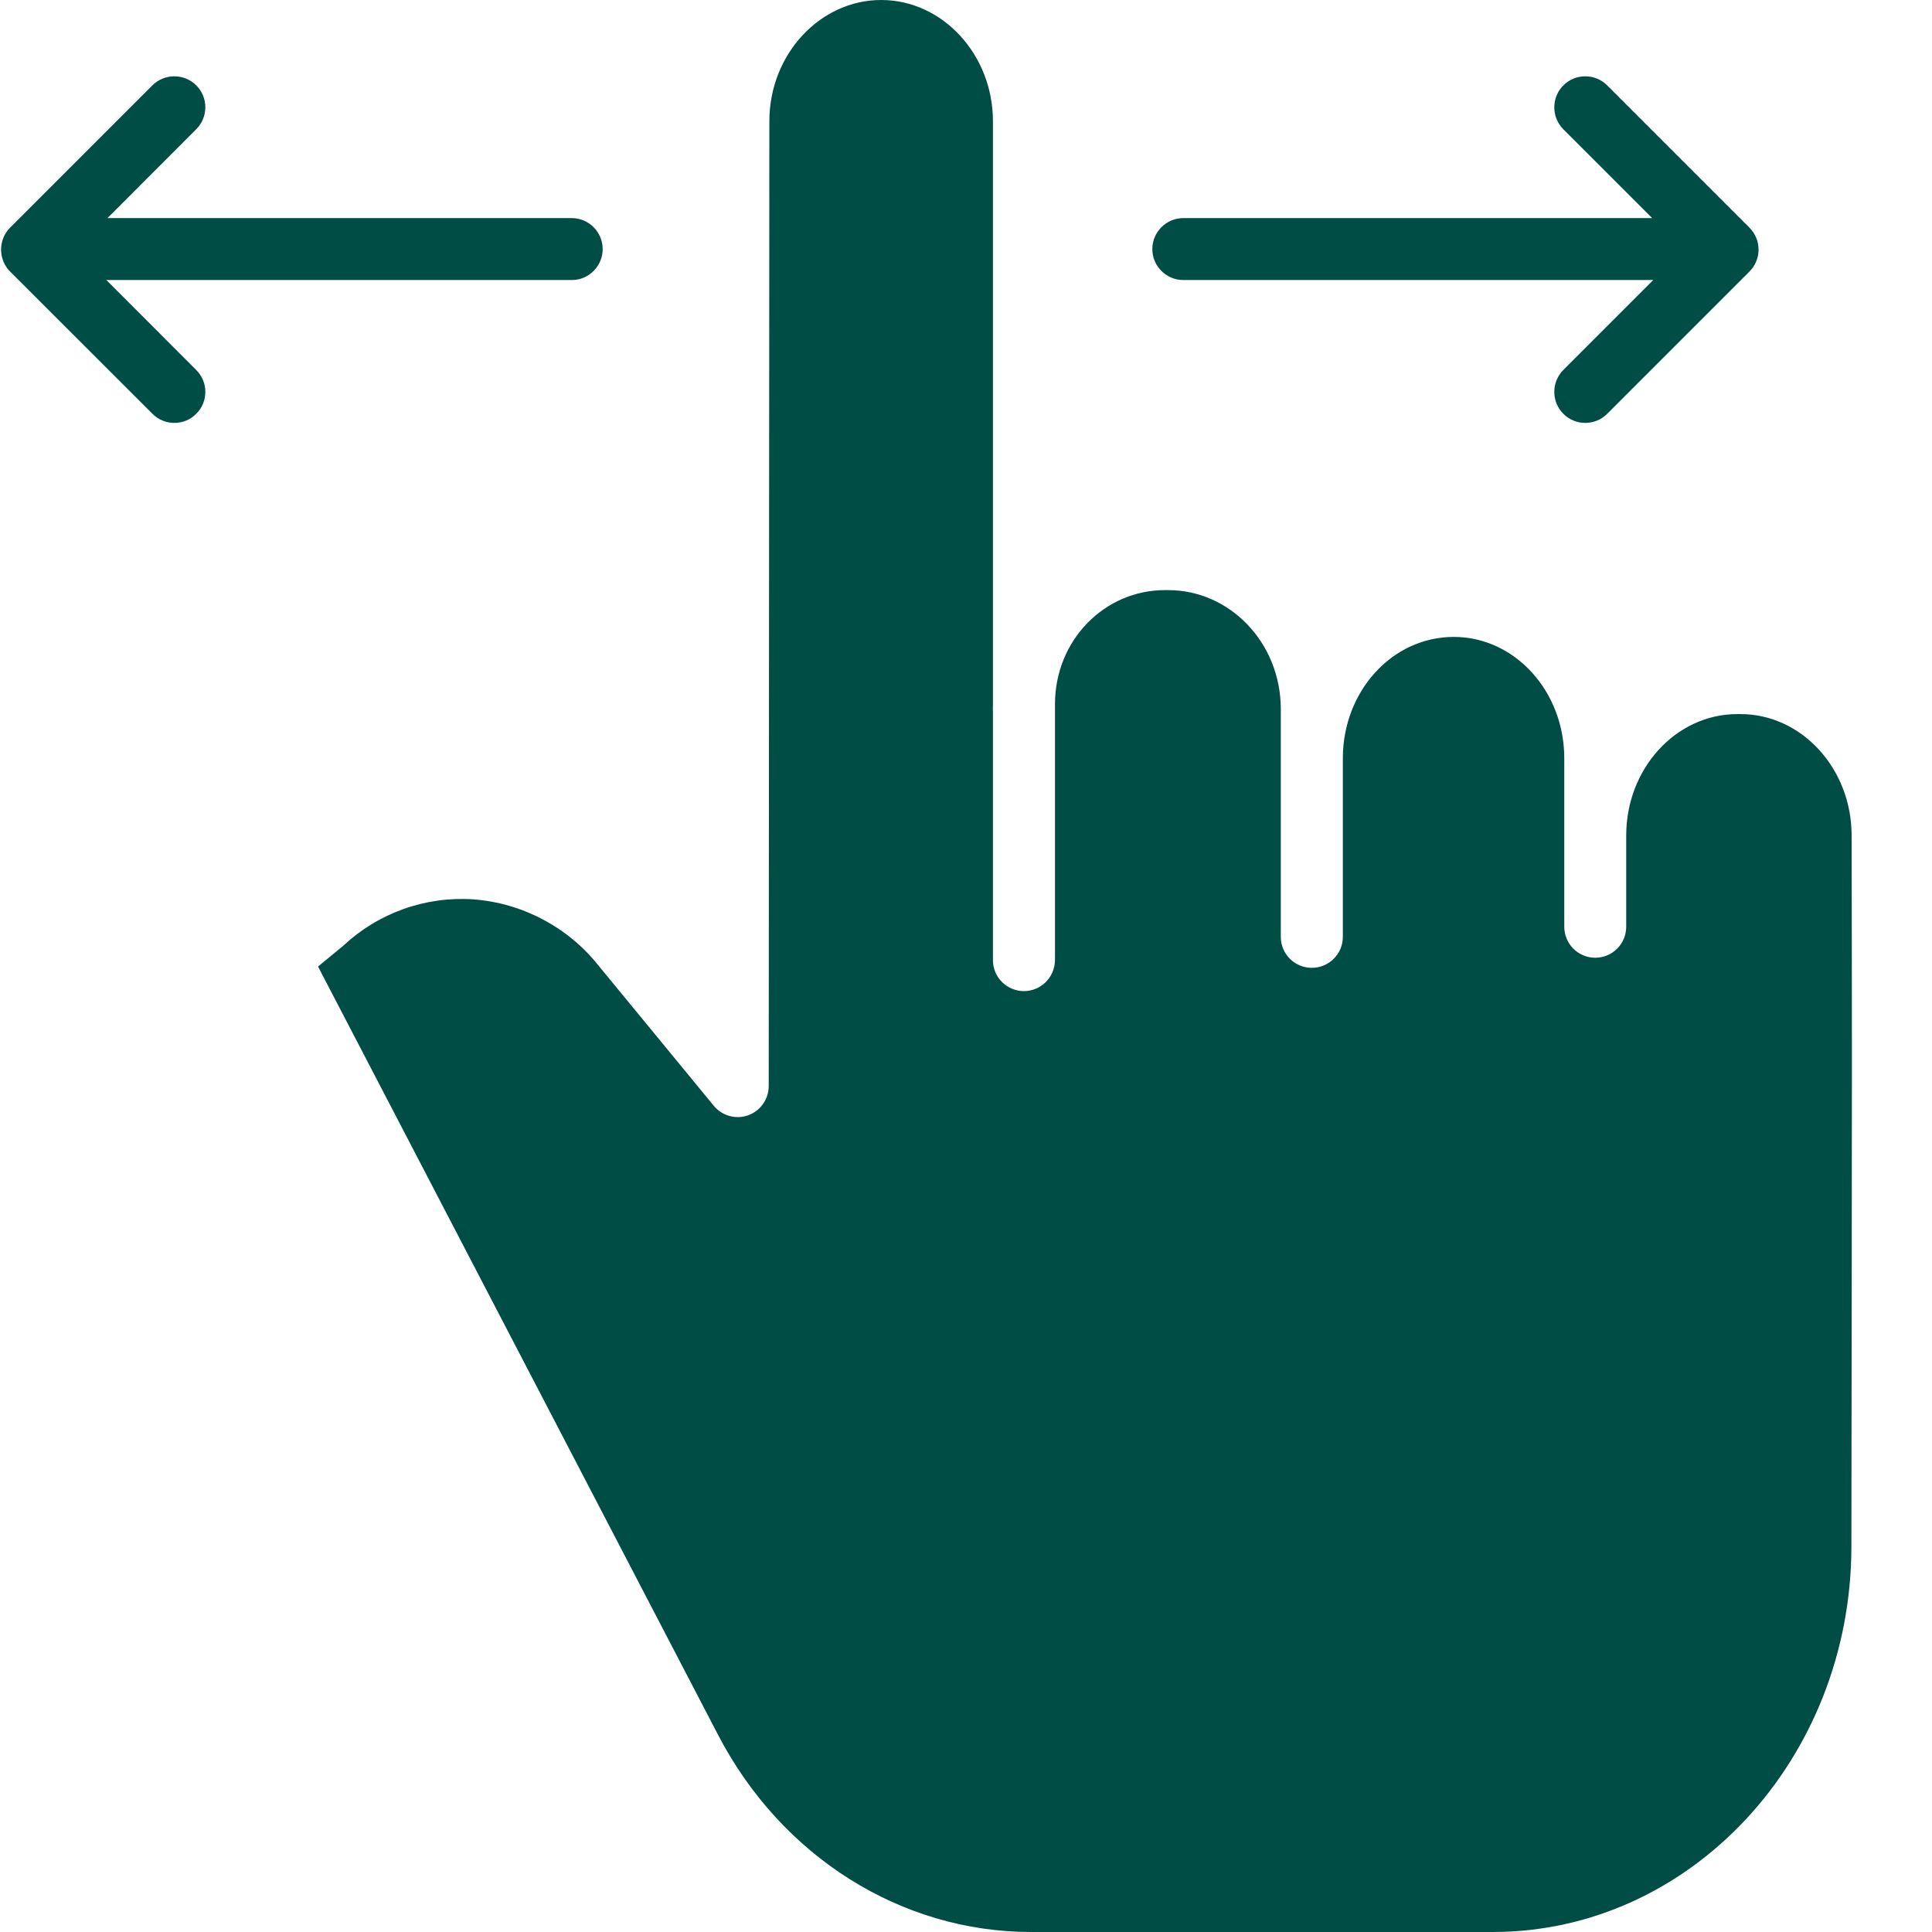
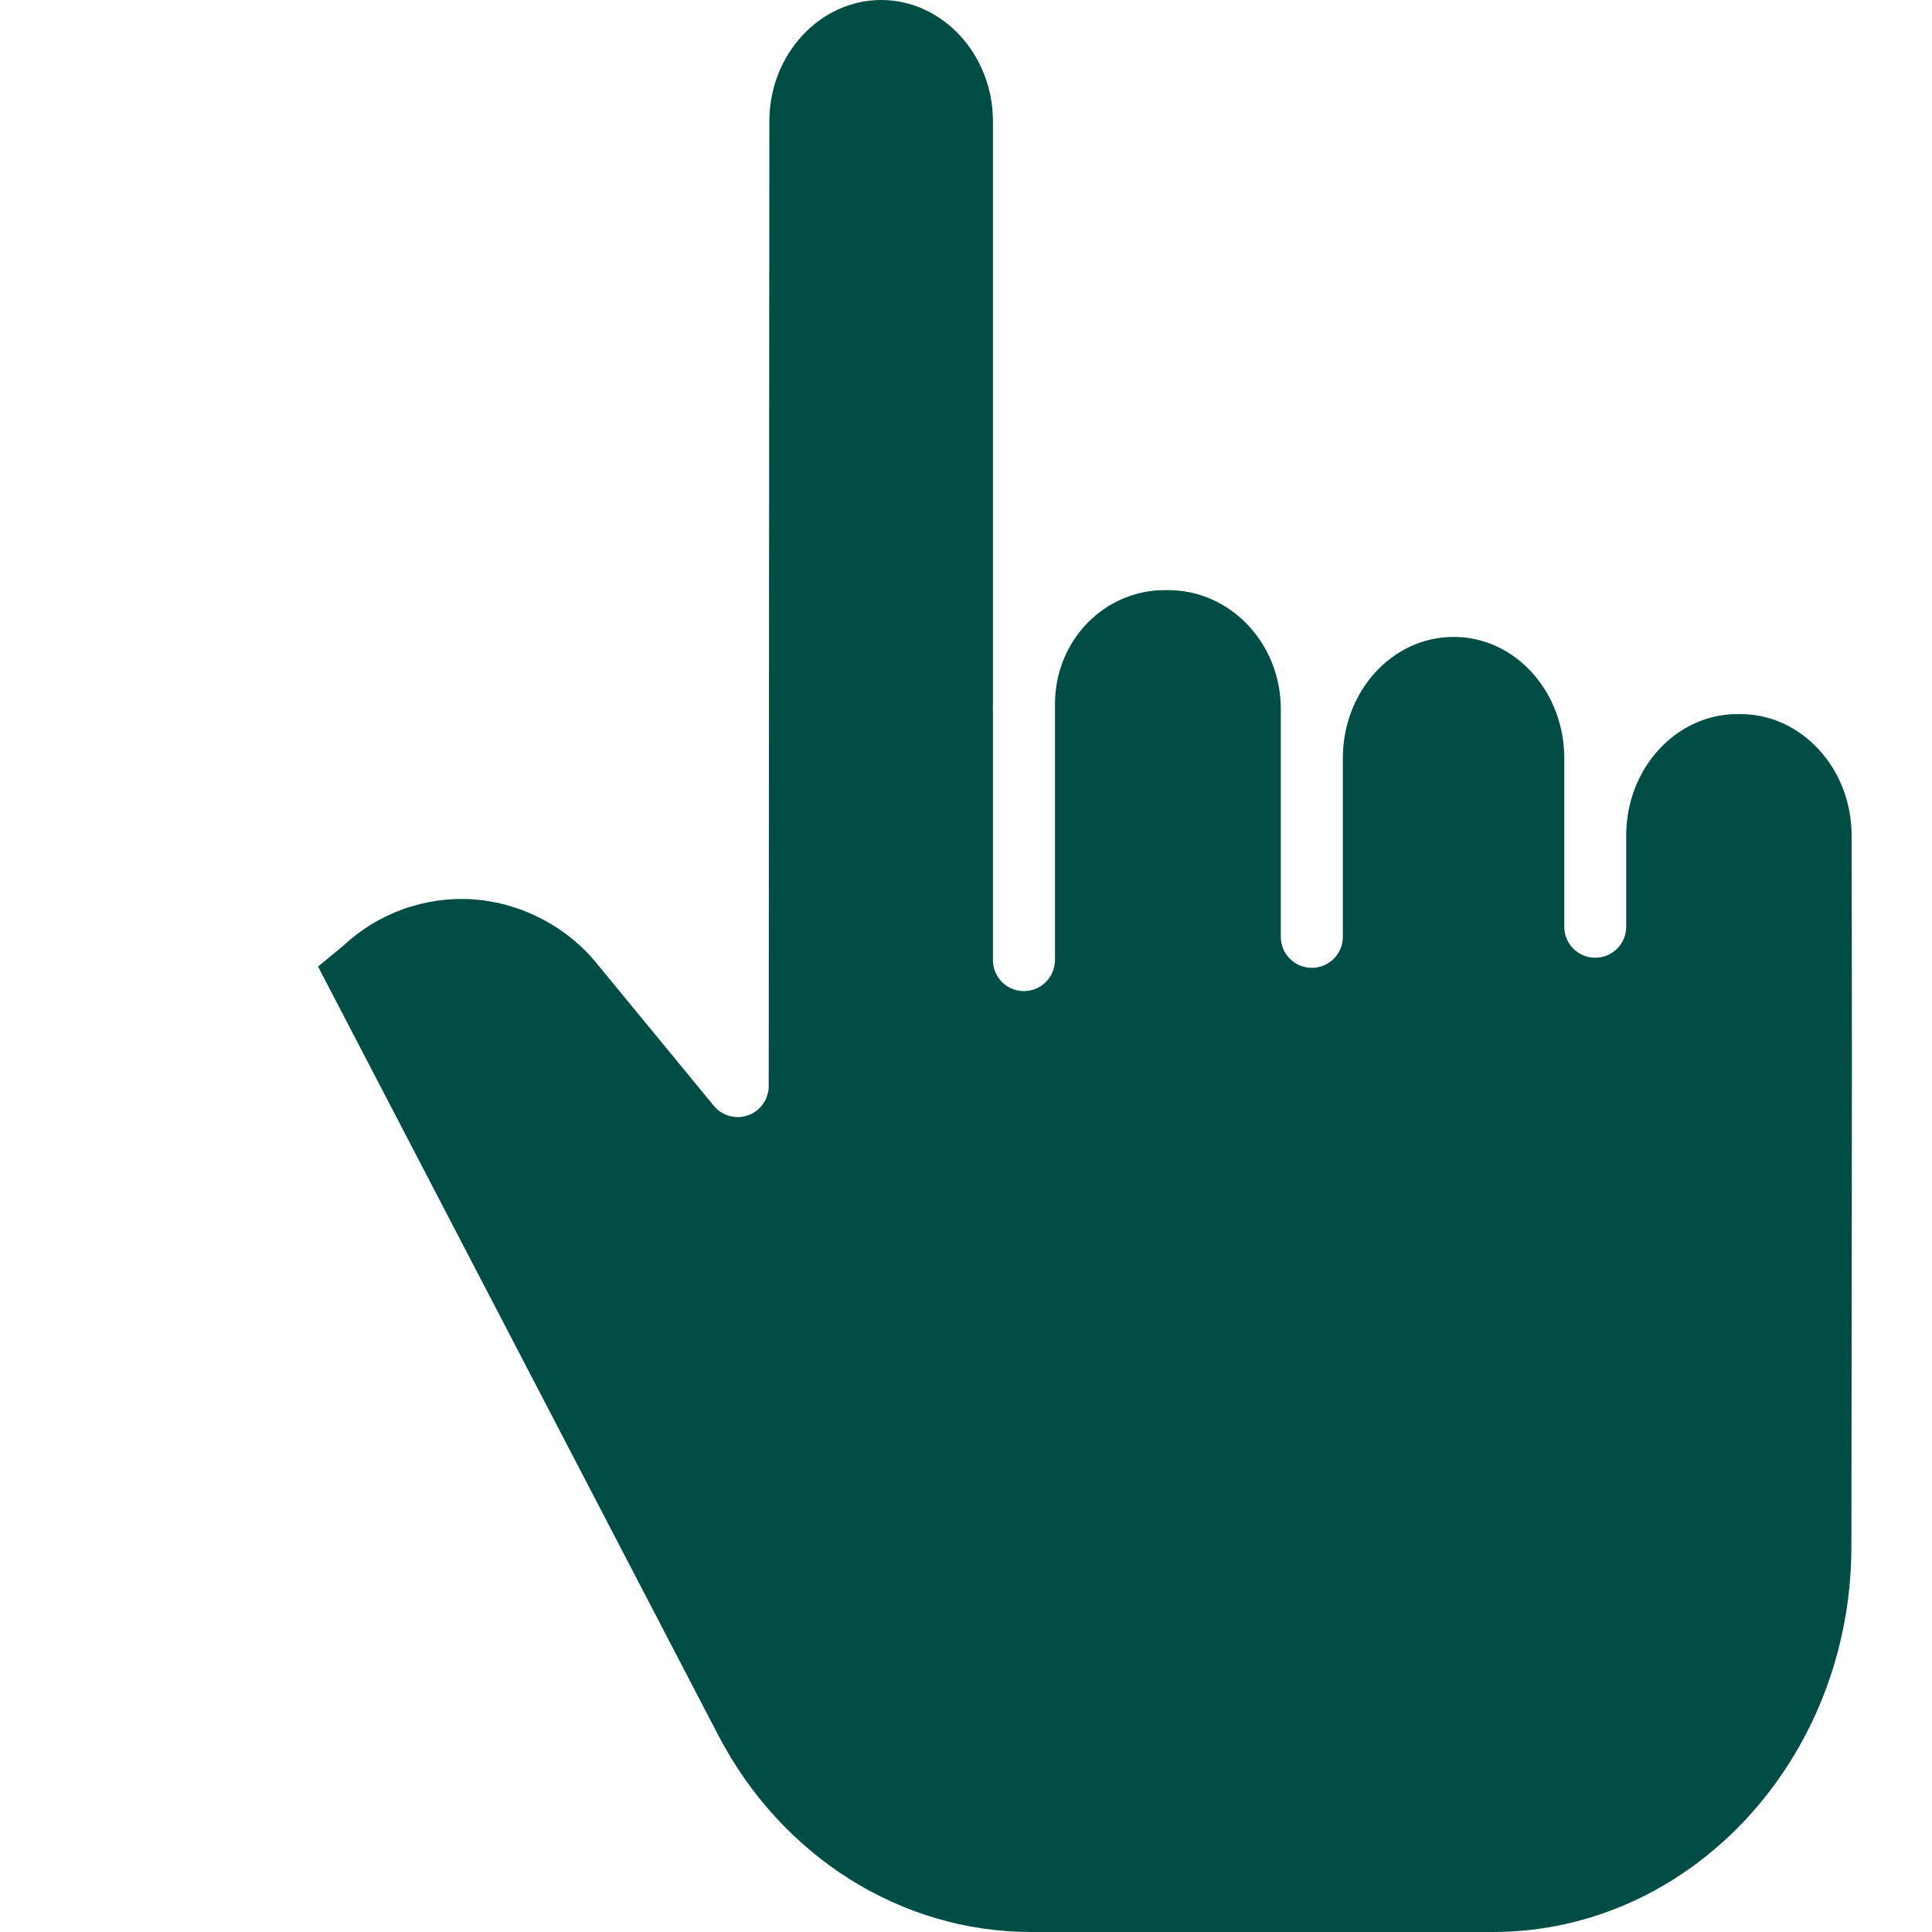
<svg xmlns="http://www.w3.org/2000/svg" width="18" height="18" viewBox="0 0 18 18" fill="none">
  <g clip-path="url(#clip0_102_2088)">
    <path d="M16.215 6.653H16.186C15.614 6.653 15.151 7.161 15.151 7.784V8.634C15.151 8.794 15.022 8.923 14.863 8.923C14.703 8.923 14.574 8.794 14.574 8.634V7.065C14.574 6.442 14.115 5.934 13.544 5.934C12.969 5.934 12.511 6.442 12.511 7.065V8.729C12.511 8.888 12.381 9.017 12.222 9.017C12.062 9.017 11.933 8.888 11.933 8.729V6.608C11.933 5.985 11.455 5.498 10.884 5.498H10.852C10.295 5.498 9.829 5.96 9.829 6.562V8.95C9.827 9.025 9.796 9.098 9.742 9.151C9.688 9.204 9.616 9.234 9.54 9.234C9.464 9.234 9.391 9.204 9.337 9.151C9.283 9.098 9.252 9.025 9.251 8.95V6.63C9.251 6.622 9.25 6.615 9.25 6.608C9.25 6.589 9.251 6.57 9.251 6.552V1.13C9.251 0.507 8.78 0 8.21 0C7.639 0 7.168 0.507 7.168 1.129L7.162 10.119C7.162 10.179 7.143 10.237 7.109 10.285C7.074 10.334 7.026 10.371 6.97 10.391C6.914 10.411 6.853 10.413 6.796 10.397C6.738 10.381 6.687 10.348 6.65 10.302L5.576 8.996C5.435 8.818 5.258 8.672 5.057 8.566C4.857 8.46 4.637 8.396 4.41 8.379C4.189 8.364 3.966 8.395 3.757 8.47C3.548 8.545 3.357 8.662 3.195 8.814C3.192 8.817 3.188 8.82 3.184 8.823L2.963 9.005L6.691 16.165C7.282 17.3 8.398 18 9.606 18H13.908C15.748 18 17.247 16.392 17.249 14.409C17.25 13.37 17.251 12.6 17.252 11.971C17.254 10.278 17.255 9.644 17.251 7.78C17.249 7.159 16.785 6.653 16.215 6.653Z" fill="#004D46" />
-     <path d="M11.025 2.609H15.403L14.565 3.447C14.511 3.501 14.481 3.575 14.481 3.651C14.481 3.728 14.511 3.801 14.565 3.855C14.619 3.91 14.693 3.94 14.77 3.94C14.846 3.94 14.92 3.91 14.974 3.855L16.299 2.53C16.354 2.476 16.384 2.402 16.384 2.326C16.384 2.249 16.354 2.176 16.299 2.121L14.974 0.796C14.92 0.741 14.846 0.711 14.77 0.711C14.693 0.711 14.619 0.741 14.565 0.796C14.511 0.85 14.481 0.923 14.481 1C14.481 1.076 14.511 1.15 14.565 1.204L15.393 2.032H11.025C10.866 2.032 10.736 2.161 10.736 2.321C10.736 2.48 10.866 2.609 11.025 2.609ZM0.991 2.609H5.331C5.407 2.608 5.479 2.577 5.532 2.523C5.585 2.469 5.615 2.396 5.615 2.321C5.615 2.245 5.585 2.172 5.532 2.118C5.479 2.064 5.407 2.033 5.331 2.032H1.001L1.828 1.204C1.855 1.177 1.877 1.145 1.891 1.11C1.906 1.075 1.913 1.038 1.913 1C1.913 0.962 1.906 0.924 1.891 0.889C1.877 0.854 1.855 0.822 1.828 0.795C1.774 0.741 1.701 0.711 1.624 0.711C1.548 0.711 1.474 0.741 1.42 0.795L0.094 2.121C0.04 2.175 0.01 2.249 0.01 2.325C0.01 2.402 0.04 2.476 0.094 2.53L1.42 3.855C1.447 3.882 1.479 3.904 1.514 3.918C1.549 3.933 1.586 3.94 1.624 3.94C1.662 3.94 1.7 3.933 1.735 3.918C1.77 3.904 1.802 3.882 1.828 3.855C1.855 3.829 1.877 3.797 1.891 3.762C1.906 3.727 1.913 3.689 1.913 3.651C1.913 3.613 1.906 3.576 1.891 3.541C1.877 3.506 1.855 3.474 1.828 3.447L0.991 2.609Z" fill="#004D46" />
  </g>
  <defs>
    <clipPath id="clip0_102_2088">
      <rect width="18" height="18" fill="white" />
    </clipPath>
  </defs>
</svg>